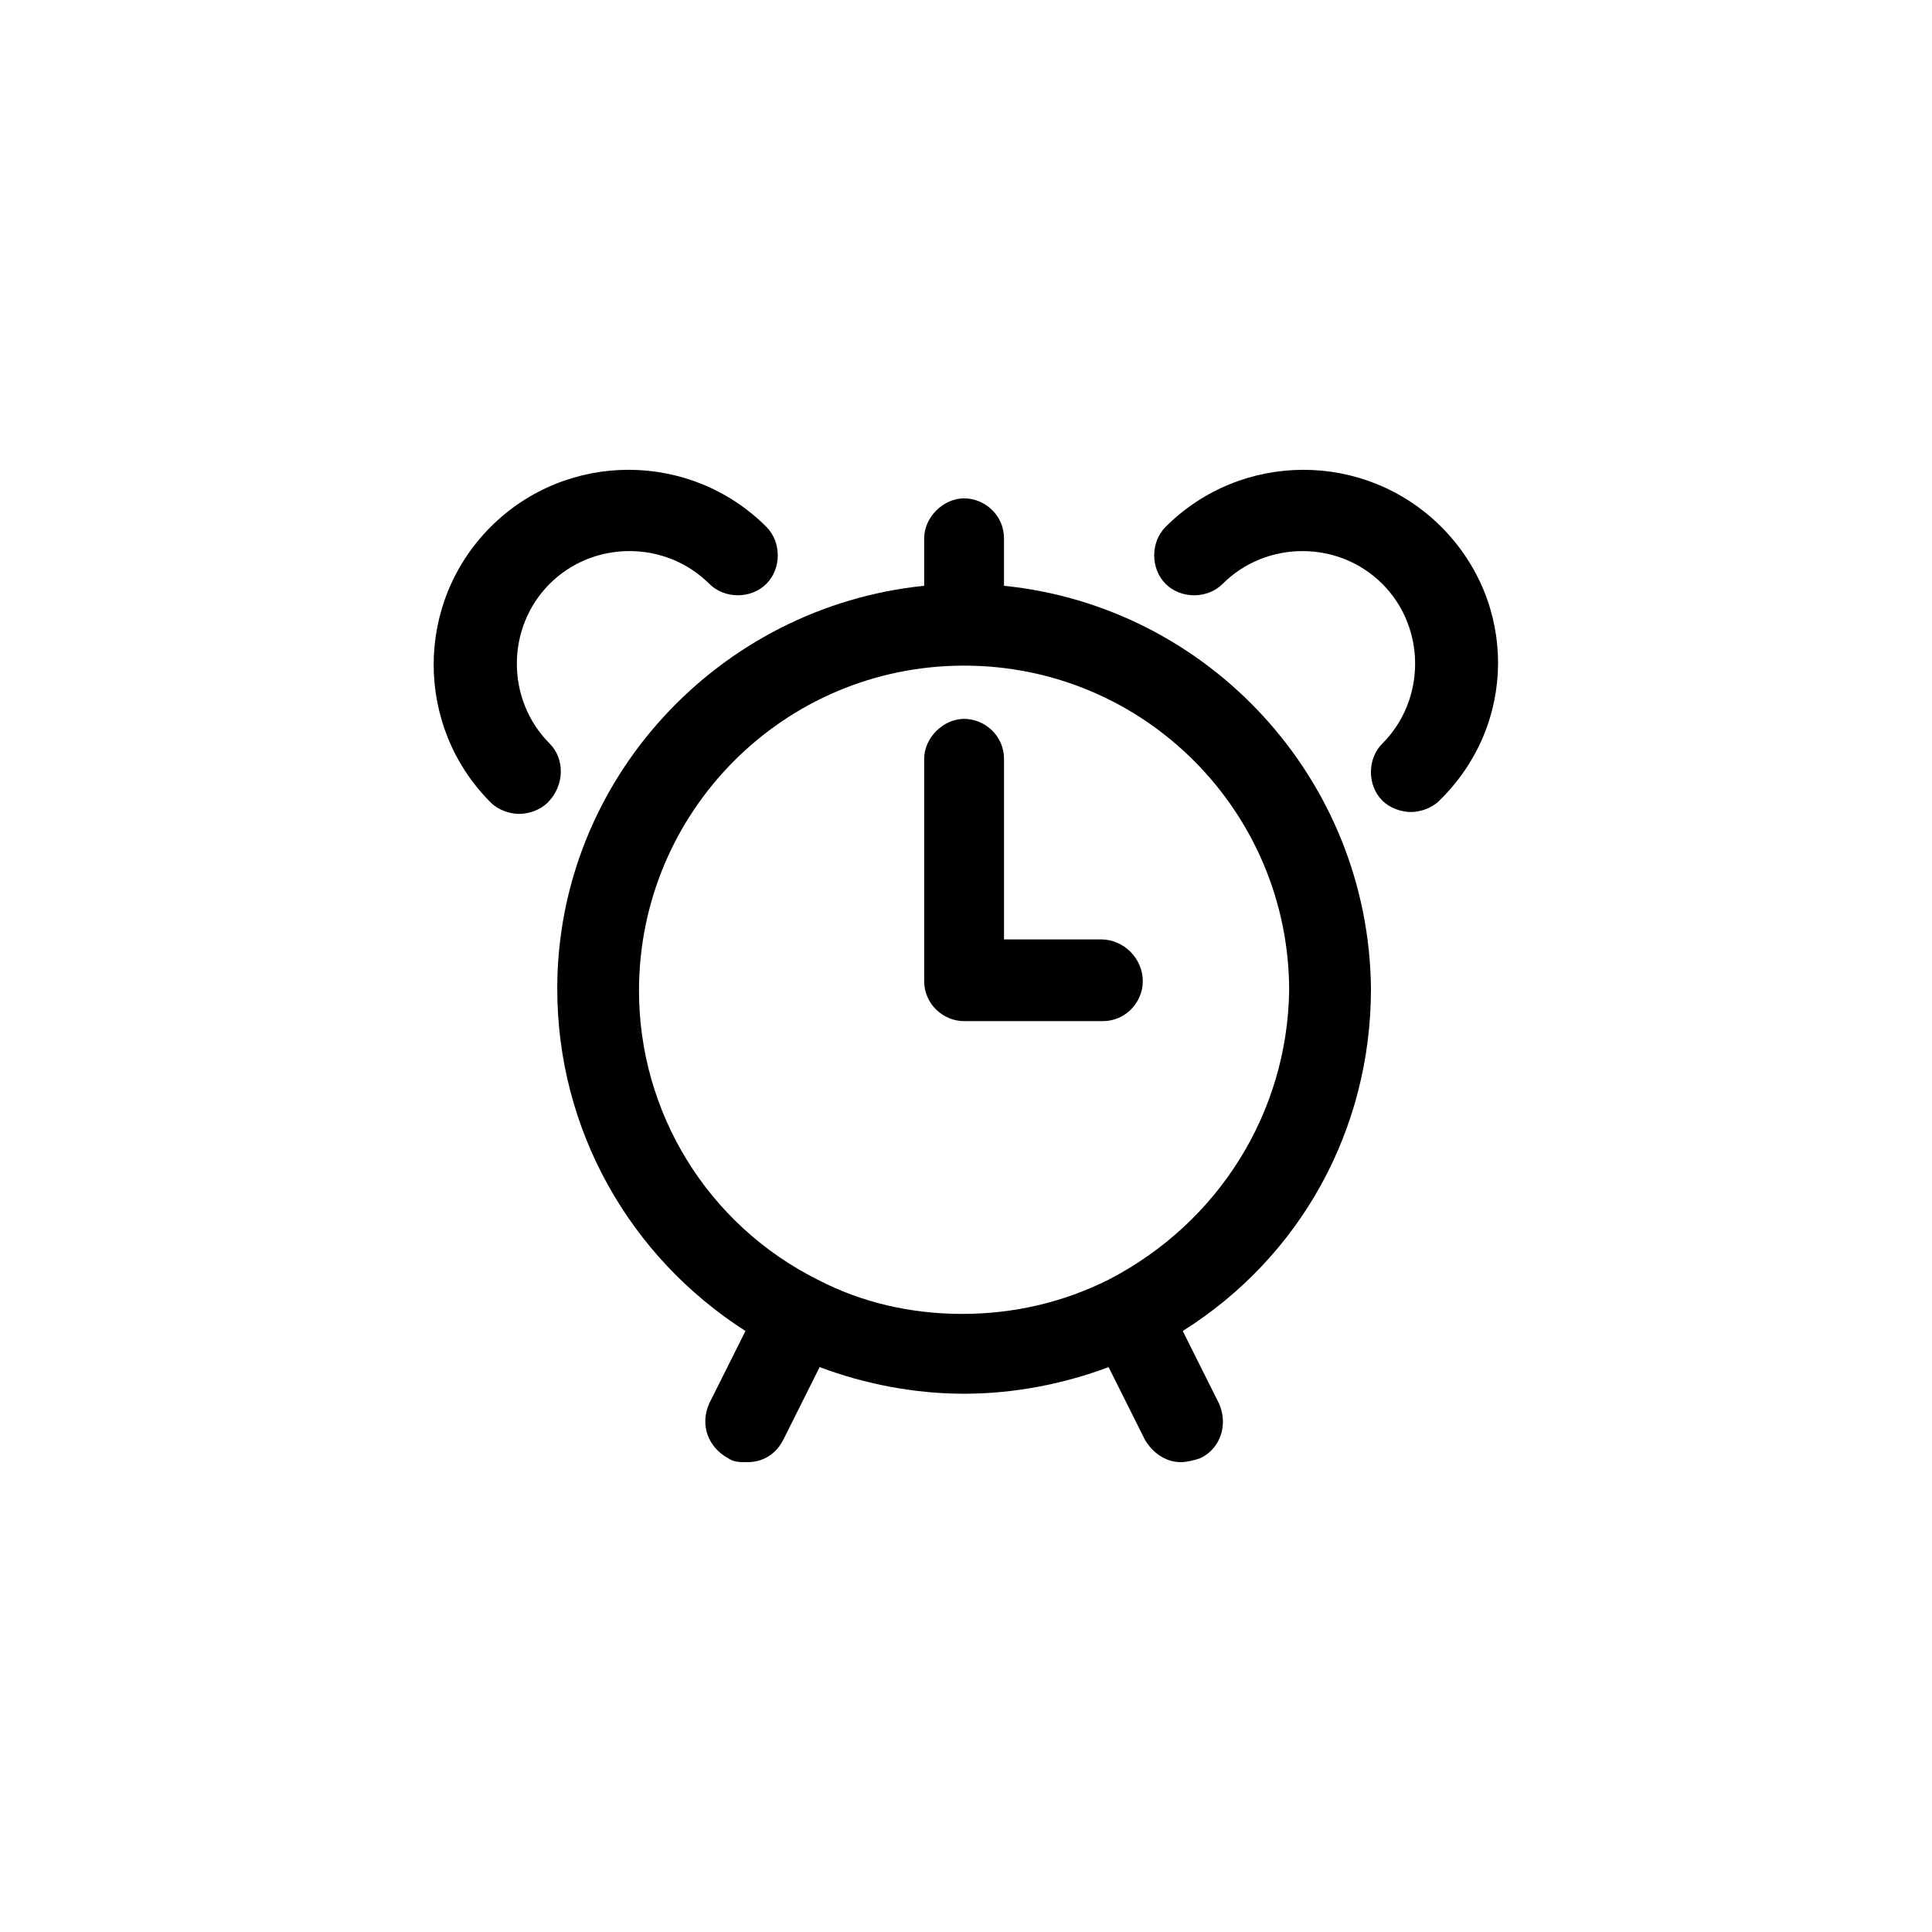
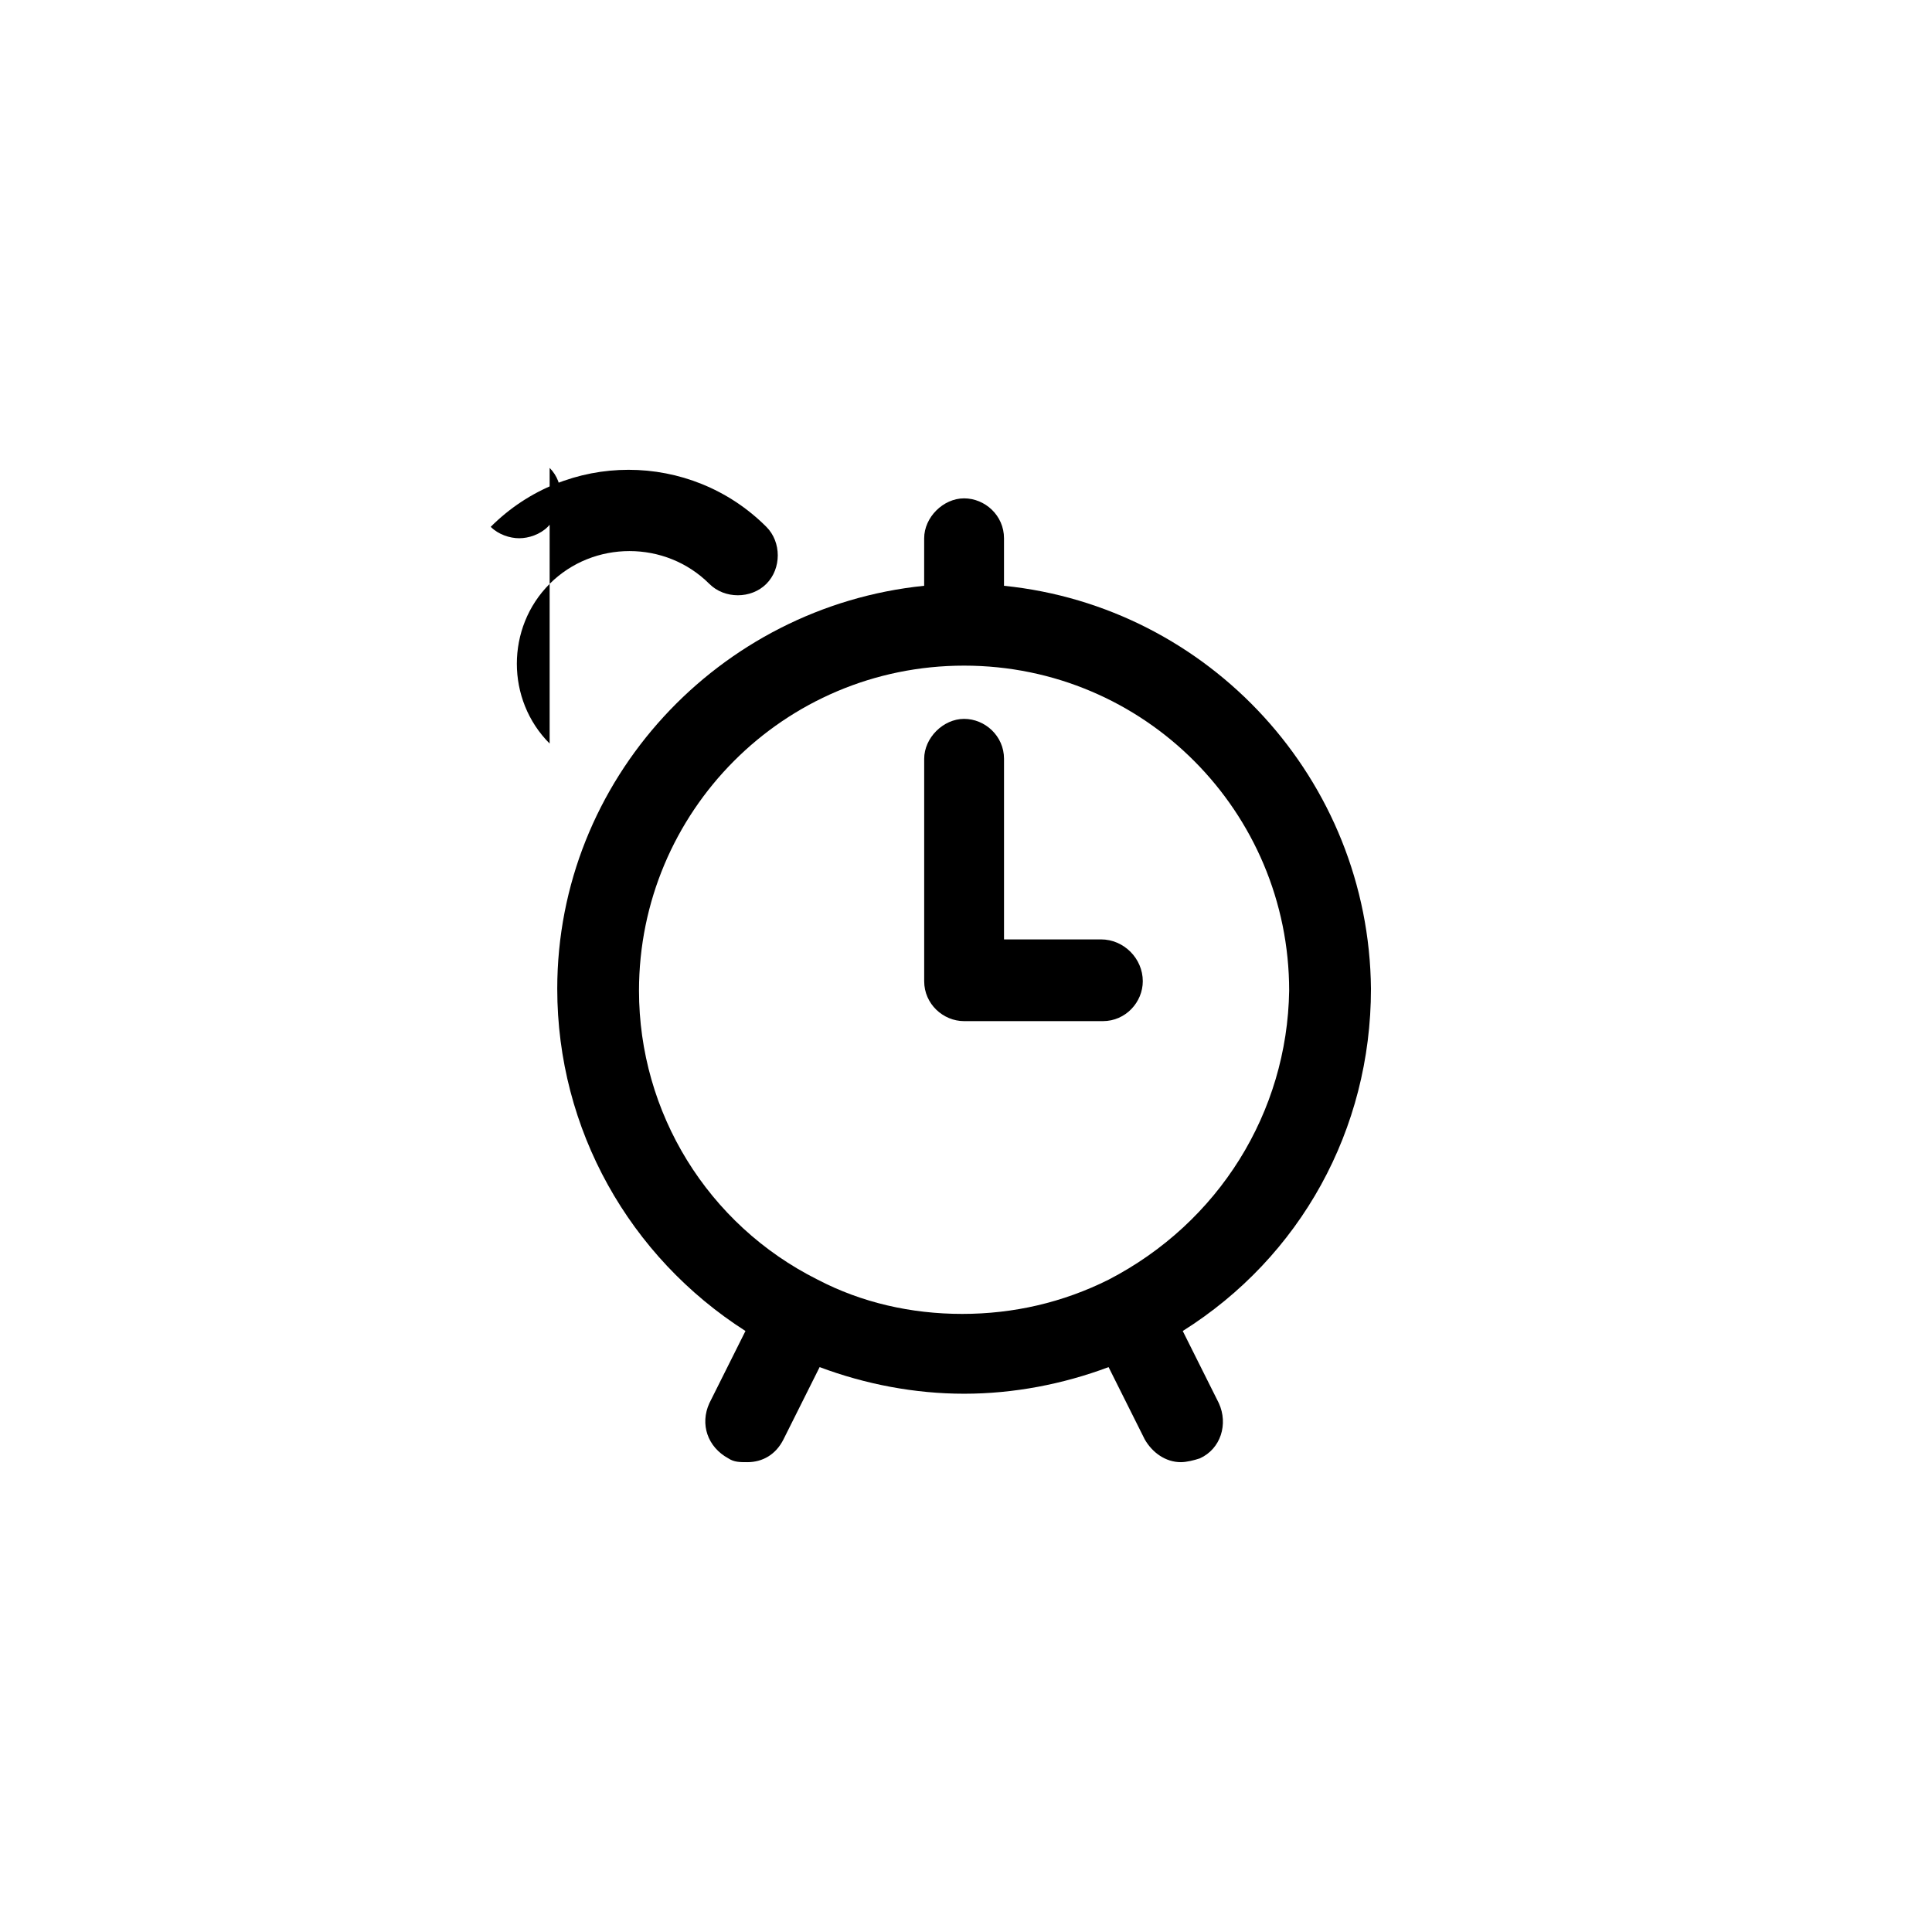
<svg xmlns="http://www.w3.org/2000/svg" fill="#000000" width="800px" height="800px" version="1.1" viewBox="144 144 512 512">
  <g>
    <path d="m410.07 299.24v-12.594c0-6.047-5.039-10.578-10.578-10.578-5.543 0-10.578 5.039-10.578 10.578l-0.004 12.594c-54.41 5.539-97.234 51.387-97.234 106.8 0 37.281 19.145 71.039 49.879 90.688l-9.574 19.145c-2.519 5.543-0.504 11.586 5.039 14.609 1.512 1.008 3.023 1.008 5.039 1.008 4.031 0 7.559-2.016 9.574-6.047l9.574-19.145c12.09 4.535 25.191 7.055 38.289 7.055s26.199-2.519 38.289-7.055l9.574 19.145c2.016 3.527 5.543 6.047 9.574 6.047 1.512 0 3.527-0.504 5.039-1.008 5.543-2.519 7.559-9.07 5.039-14.609l-9.574-19.145c31.234-19.648 49.879-53.402 49.879-90.688-0.516-55.418-42.836-101.27-97.246-106.8zm27.711 183.89c-12.09 6.047-25.191 9.07-38.793 9.07-13.602 0-26.703-3.023-38.289-9.07-29.223-14.609-47.359-44.336-47.359-76.578 0-47.359 38.289-86.152 86.152-86.152 47.859 0 86.148 38.793 86.148 86.148-0.504 32.246-18.641 61.465-47.859 76.582z" />
-     <path d="m289.66 341.05c-11.586-11.586-11.586-30.73 0-42.32 11.586-11.586 30.73-11.586 42.32 0 4.031 4.031 11.082 4.031 15.113 0s4.031-11.082 0-15.113c-20.152-20.152-52.898-20.152-73.051 0s-20.152 52.898 0 73.051c2.016 2.016 5.039 3.023 7.559 3.023s5.543-1.008 7.559-3.023c4.531-4.535 4.531-11.59 0.5-15.617z" />
-     <path d="m525.95 283.62c-20.152-20.152-52.898-20.152-73.051 0-4.031 4.031-4.031 11.082 0 15.113s11.082 4.031 15.113 0c11.586-11.586 30.73-11.586 42.32 0 11.586 11.586 11.586 30.73 0 42.32-4.031 4.031-4.031 11.082 0 15.113 2.016 2.016 5.039 3.023 7.559 3.023s5.543-1.008 7.559-3.023c20.652-20.148 20.652-52.395 0.5-72.547z" />
+     <path d="m289.66 341.05c-11.586-11.586-11.586-30.73 0-42.32 11.586-11.586 30.73-11.586 42.32 0 4.031 4.031 11.082 4.031 15.113 0s4.031-11.082 0-15.113c-20.152-20.152-52.898-20.152-73.051 0c2.016 2.016 5.039 3.023 7.559 3.023s5.543-1.008 7.559-3.023c4.531-4.535 4.531-11.59 0.5-15.617z" />
    <path d="m435.77 392.95h-25.695v-47.863c0-6.047-5.039-10.578-10.578-10.578-5.543 0-10.578 5.039-10.578 10.578v58.945c0 6.047 5.039 10.578 10.578 10.578h36.777c6.047 0 10.578-5.039 10.578-10.578 0-6.043-5.035-11.082-11.082-11.082z" />
  </g>
</svg>